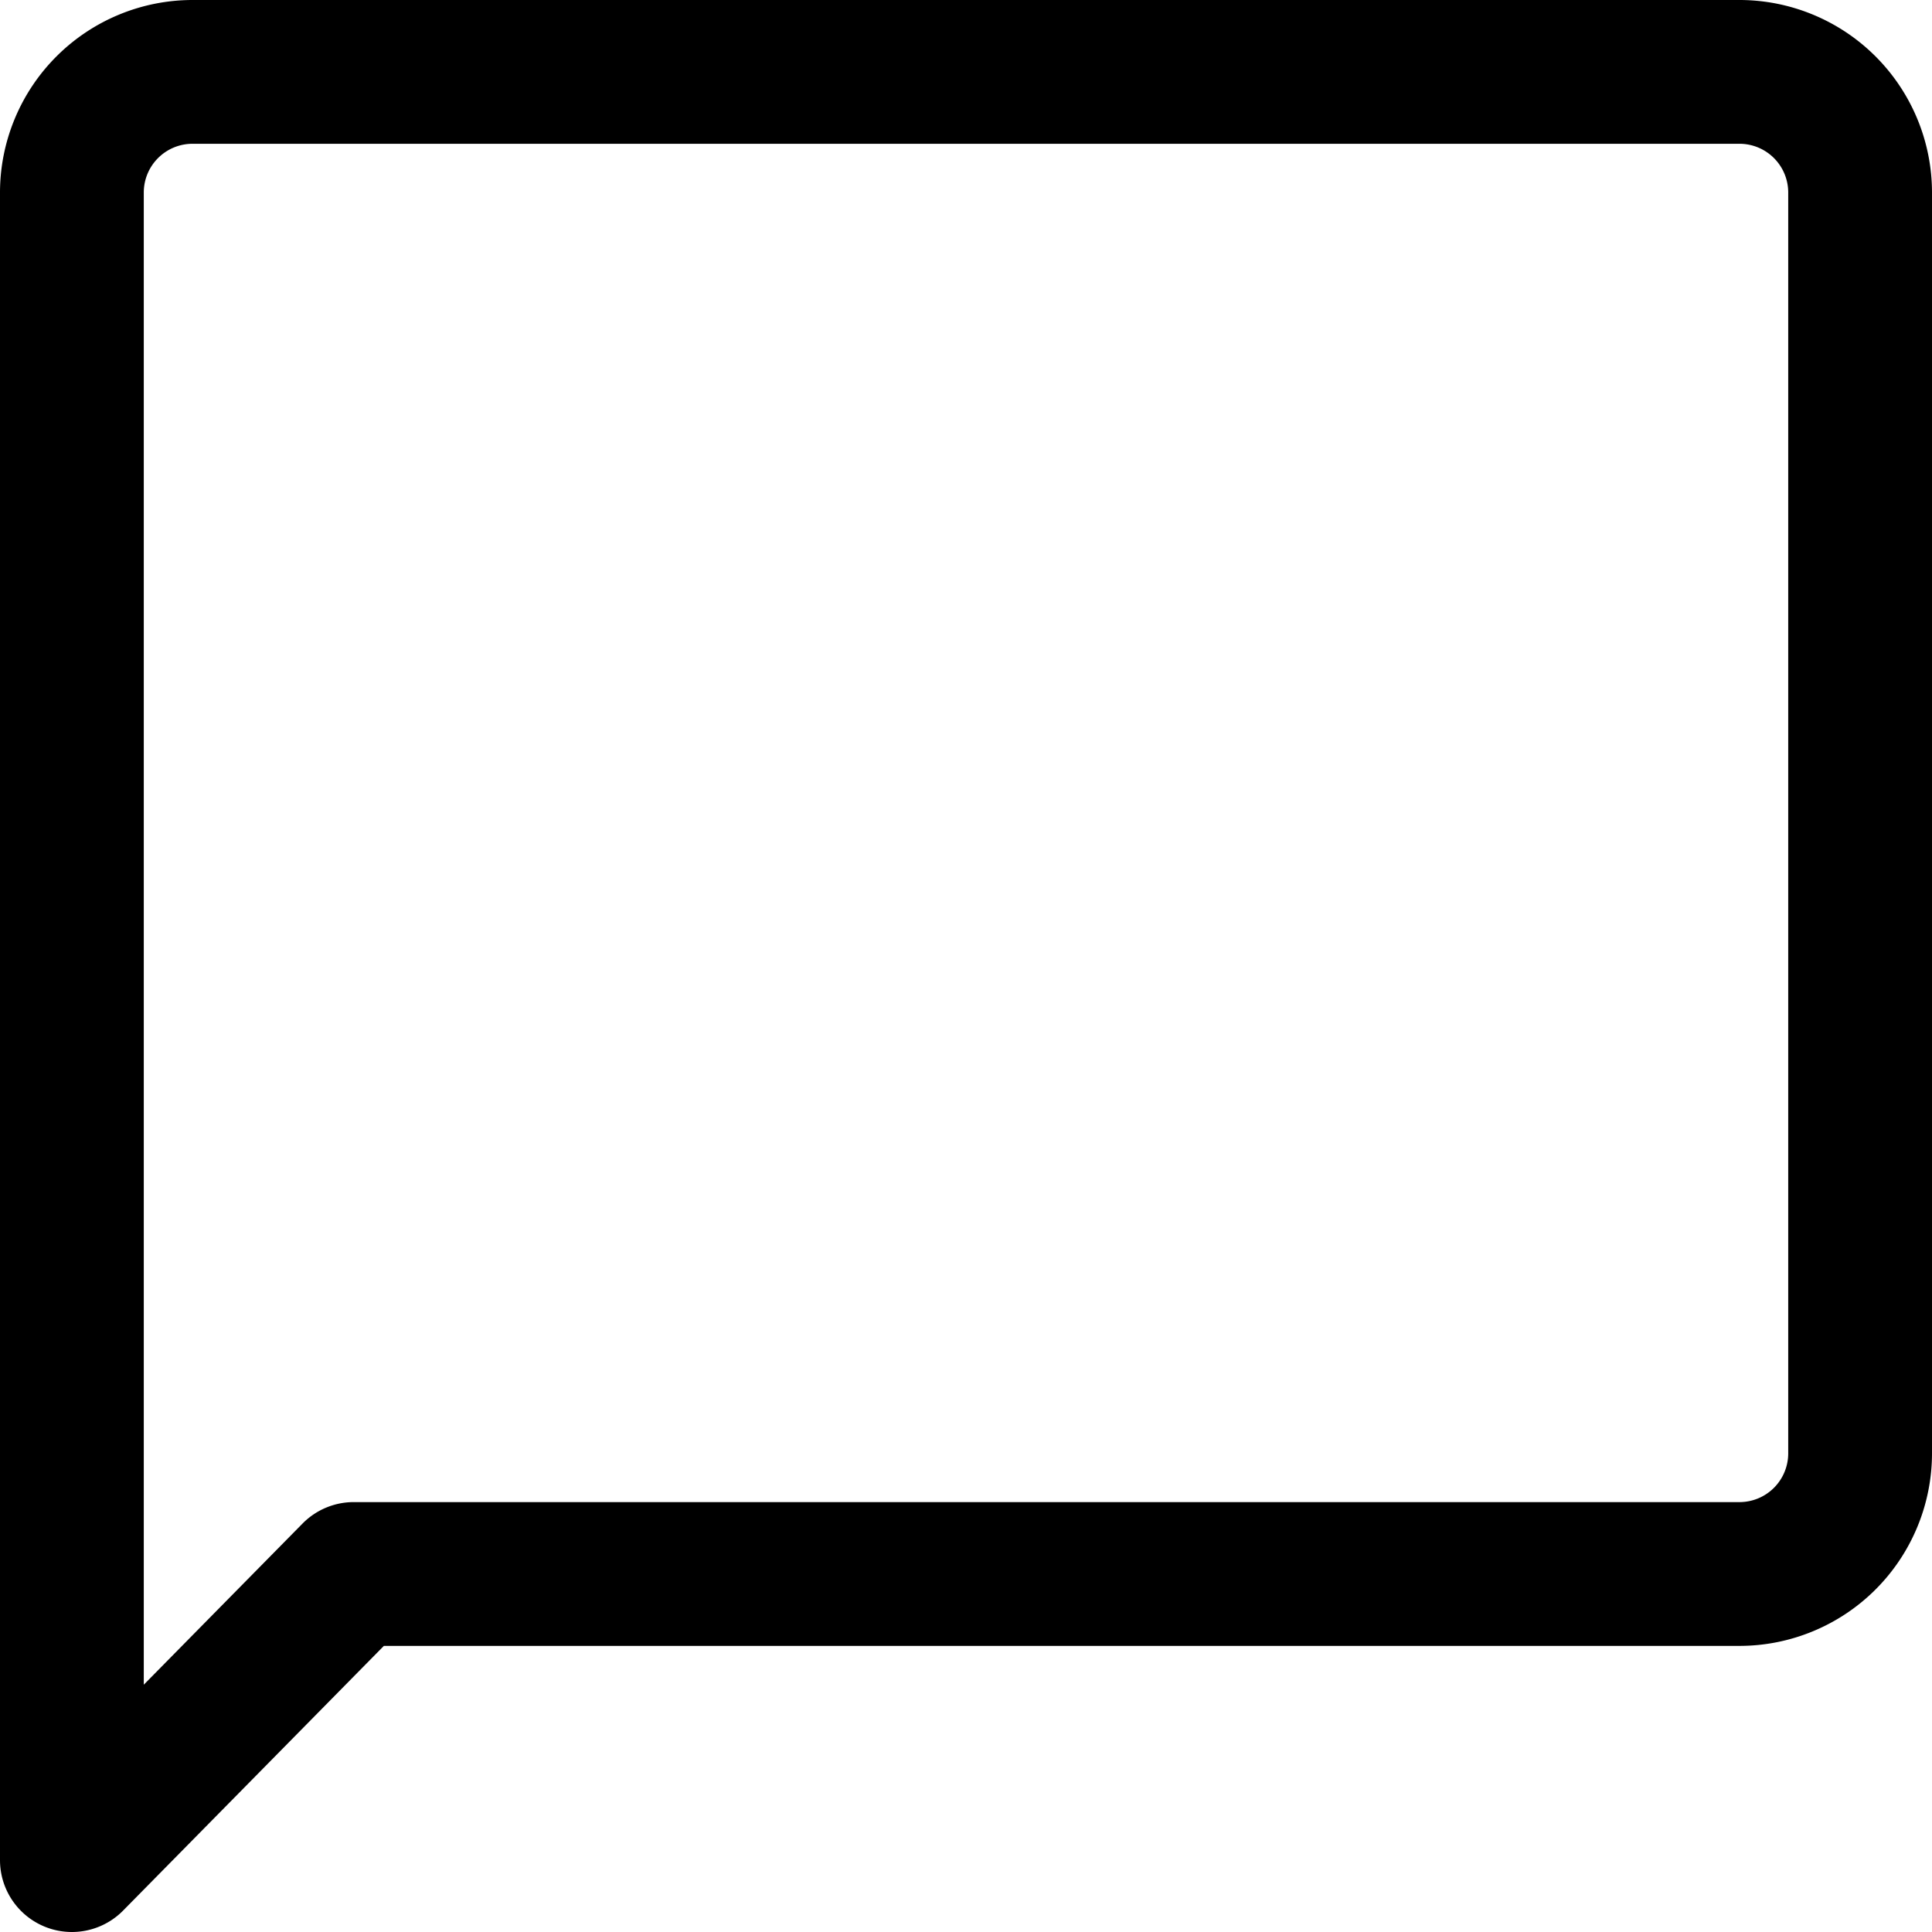
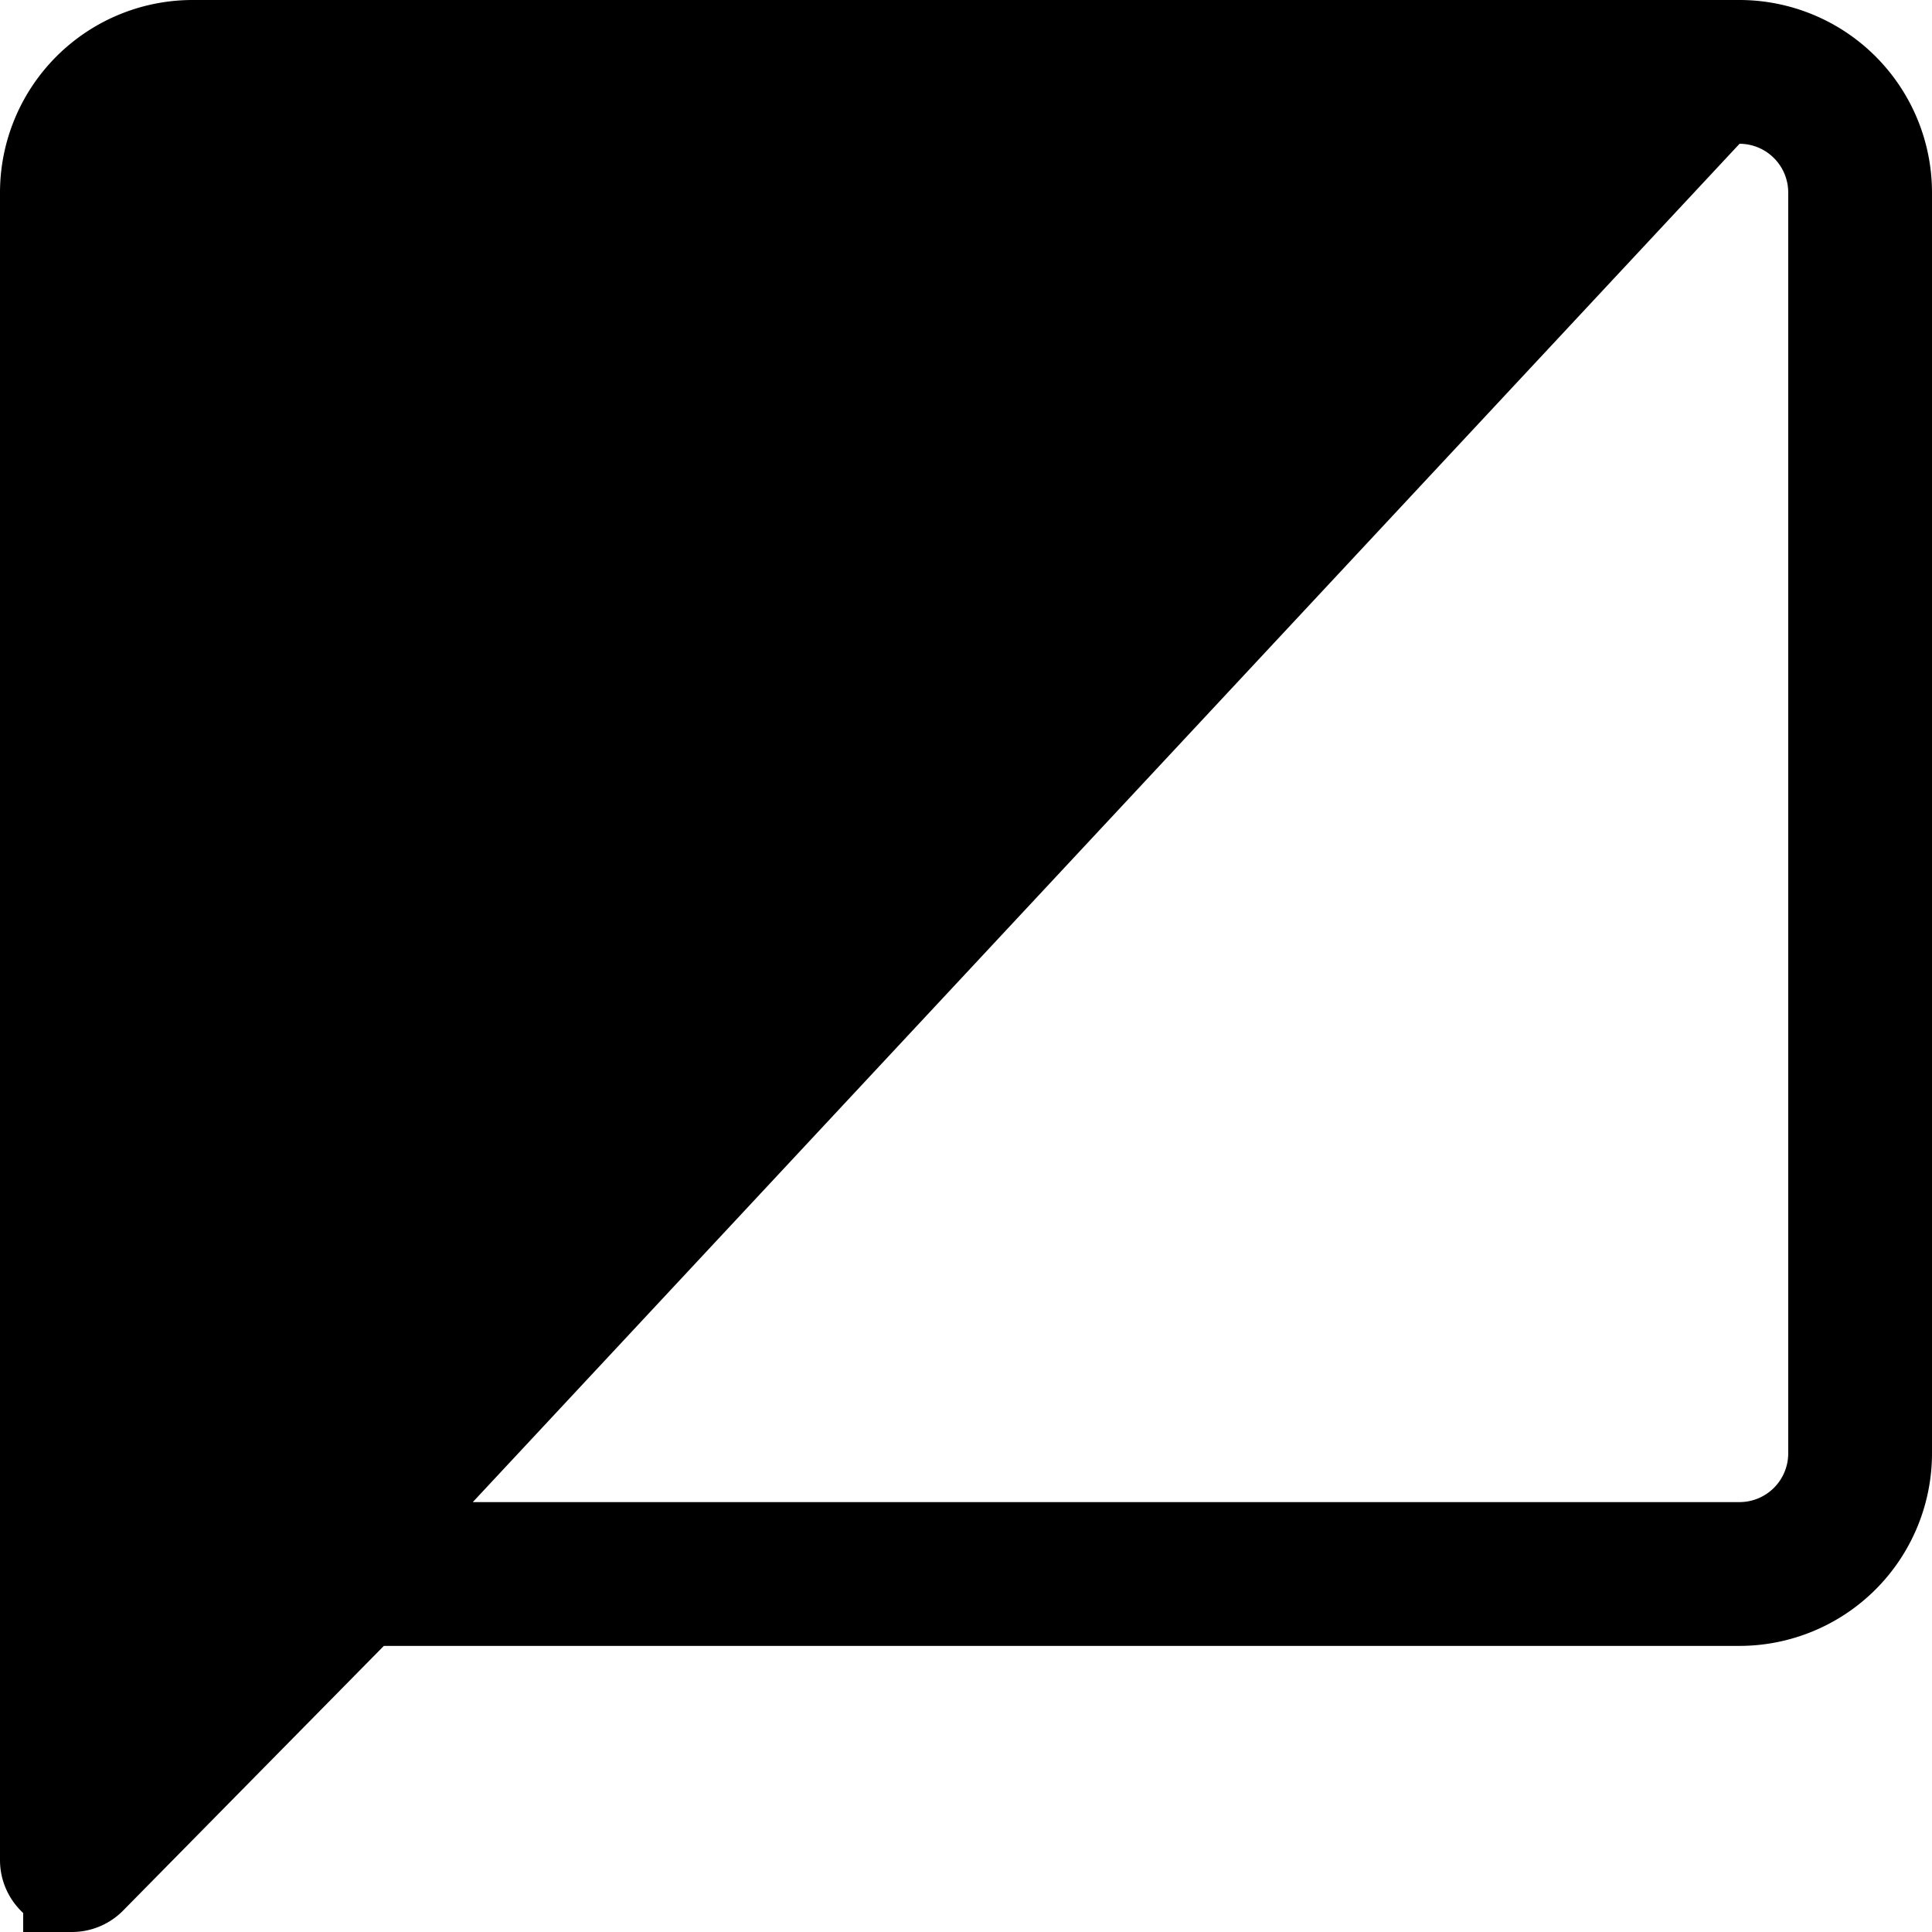
<svg xmlns="http://www.w3.org/2000/svg" viewBox="0 0 300 300">
  <title>icon-social</title>
-   <path d="M11.16,300A11.164,11.164,0,0,1,0,288.839V29.887A29.919,29.919,0,0,1,29.885,0h240.23A29.919,29.919,0,0,1,300,29.887v195.8a29.919,29.919,0,0,1-29.885,29.887H59.605l-40.49,41.1A11.17,11.17,0,0,1,11.16,300ZM29.885,22.326a7.569,7.569,0,0,0-7.559,7.561V261.6l24.655-25.026a11.162,11.162,0,0,1,7.952-3.328H270.115a7.569,7.569,0,0,0,7.559-7.561V29.887a7.569,7.569,0,0,0-7.559-7.561Z" />
+   <path d="M11.16,300A11.164,11.164,0,0,1,0,288.839V29.887A29.919,29.919,0,0,1,29.885,0h240.23A29.919,29.919,0,0,1,300,29.887v195.8a29.919,29.919,0,0,1-29.885,29.887H59.605l-40.49,41.1A11.17,11.17,0,0,1,11.16,300Za7.569,7.569,0,0,0-7.559,7.561V261.6l24.655-25.026a11.162,11.162,0,0,1,7.952-3.328H270.115a7.569,7.569,0,0,0,7.559-7.561V29.887a7.569,7.569,0,0,0-7.559-7.561Z" />
</svg>